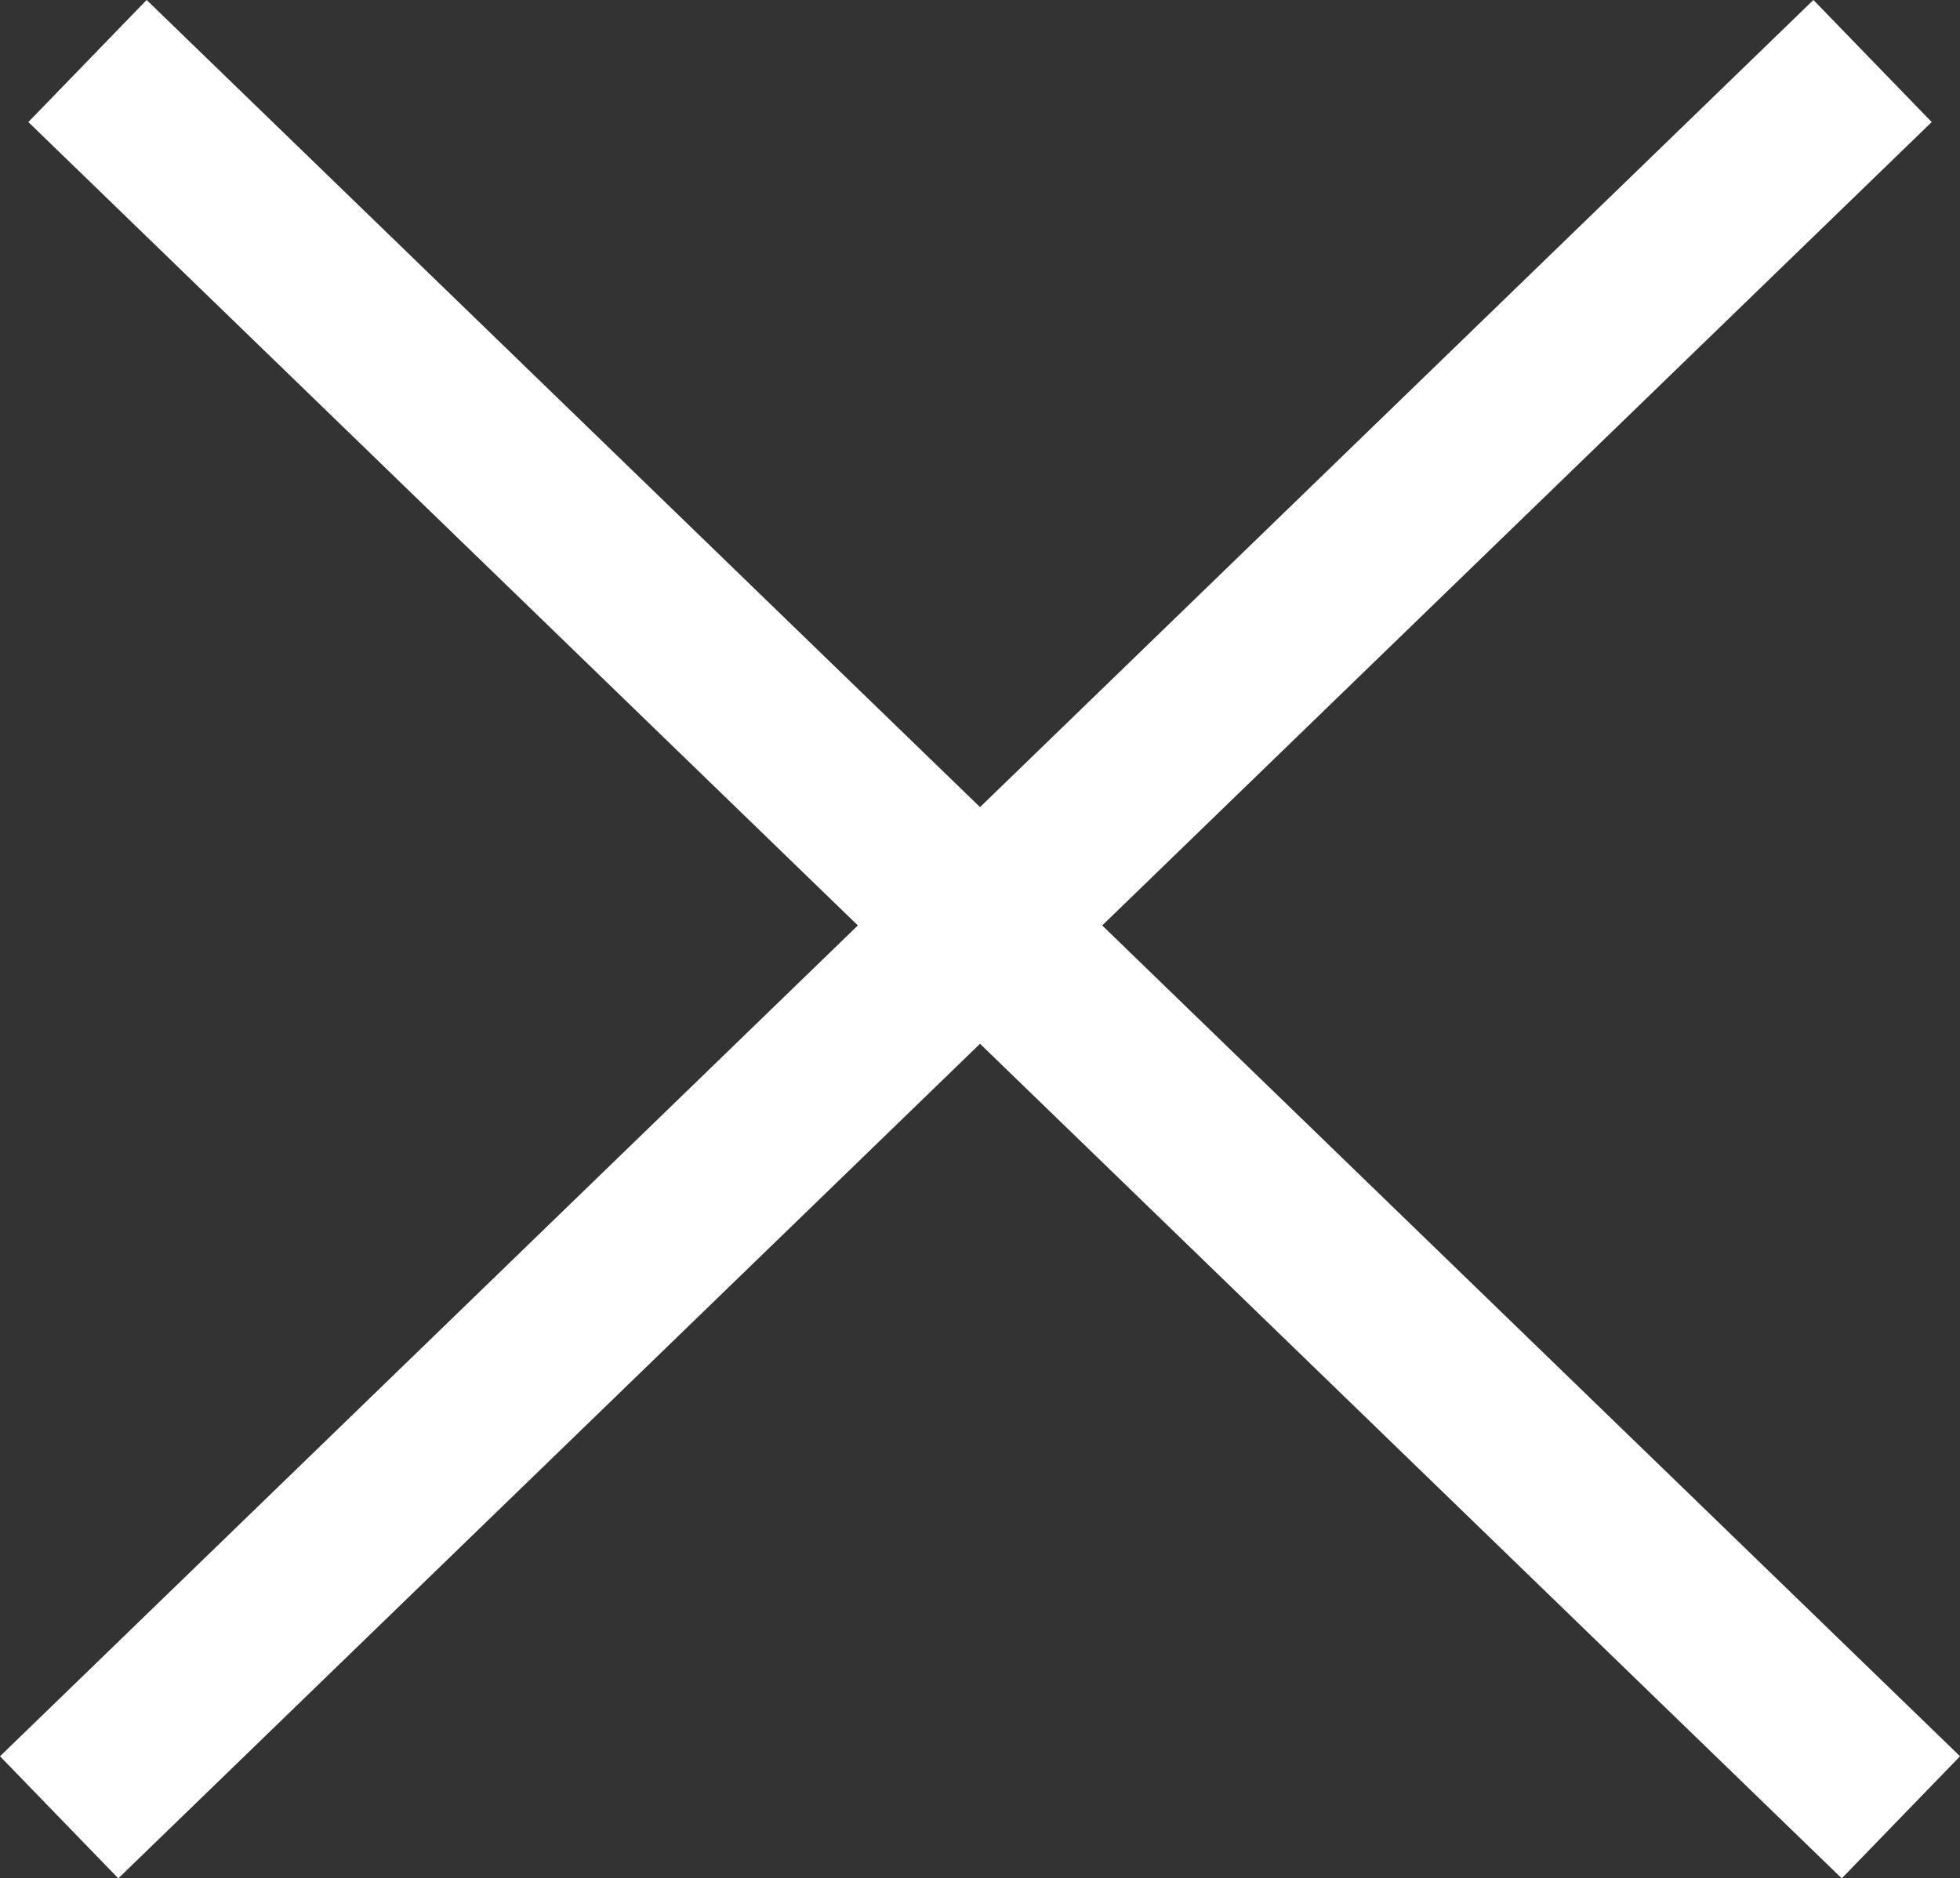
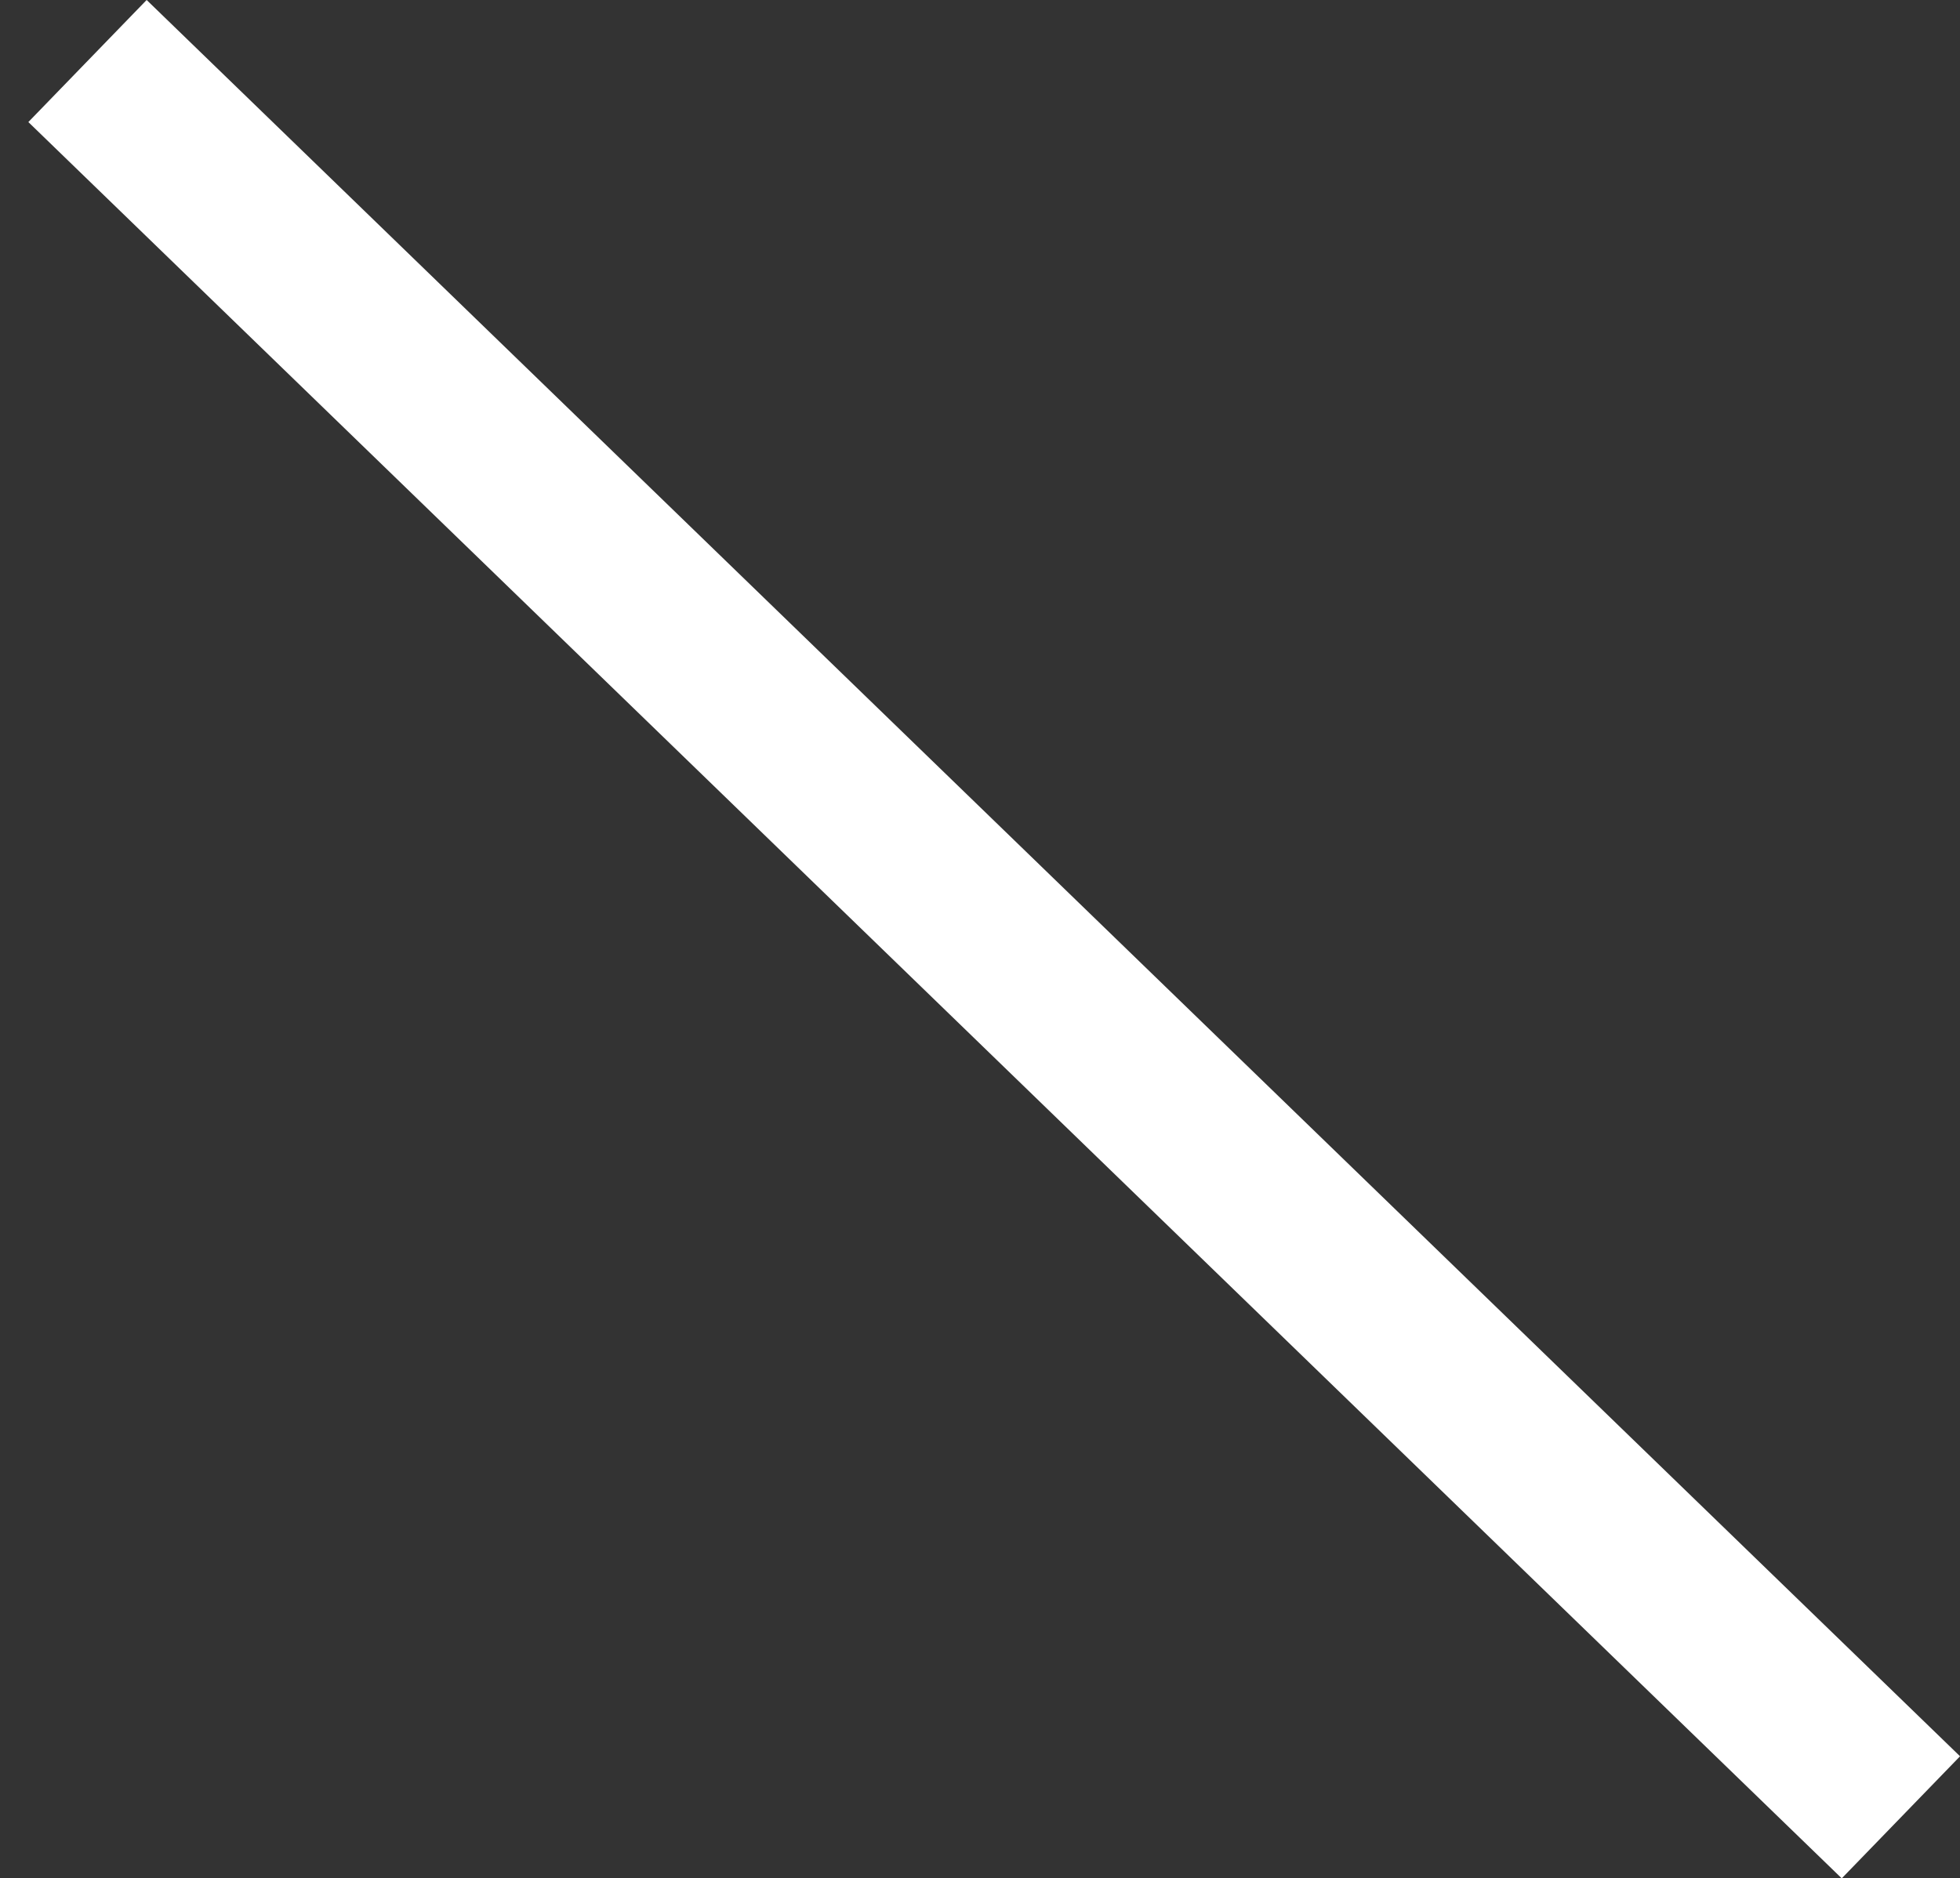
<svg xmlns="http://www.w3.org/2000/svg" width="34.587" height="33.154" viewBox="0 0 34.587 33.154">
  <rect x="0" y="0" width="34.587" height="33.154" fill="#333333" stroke="none" />
  <defs>
    <style>
            .cls-1{fill:none;stroke:#fff;stroke-width:3px}
        </style>
  </defs>
  <g id="Gruppe_1576" data-name="Gruppe 1576" transform="translate(-352.456 -28.423)">
-     <path id="Linie_71" d="M0 31L32 0" class="cls-1" data-name="Linie 71" transform="translate(353.5 29.5)" />
    <path id="Linie_72" d="M32 31L0 0" class="cls-1" data-name="Linie 72" transform="translate(354 29.5)" />
  </g>
</svg>